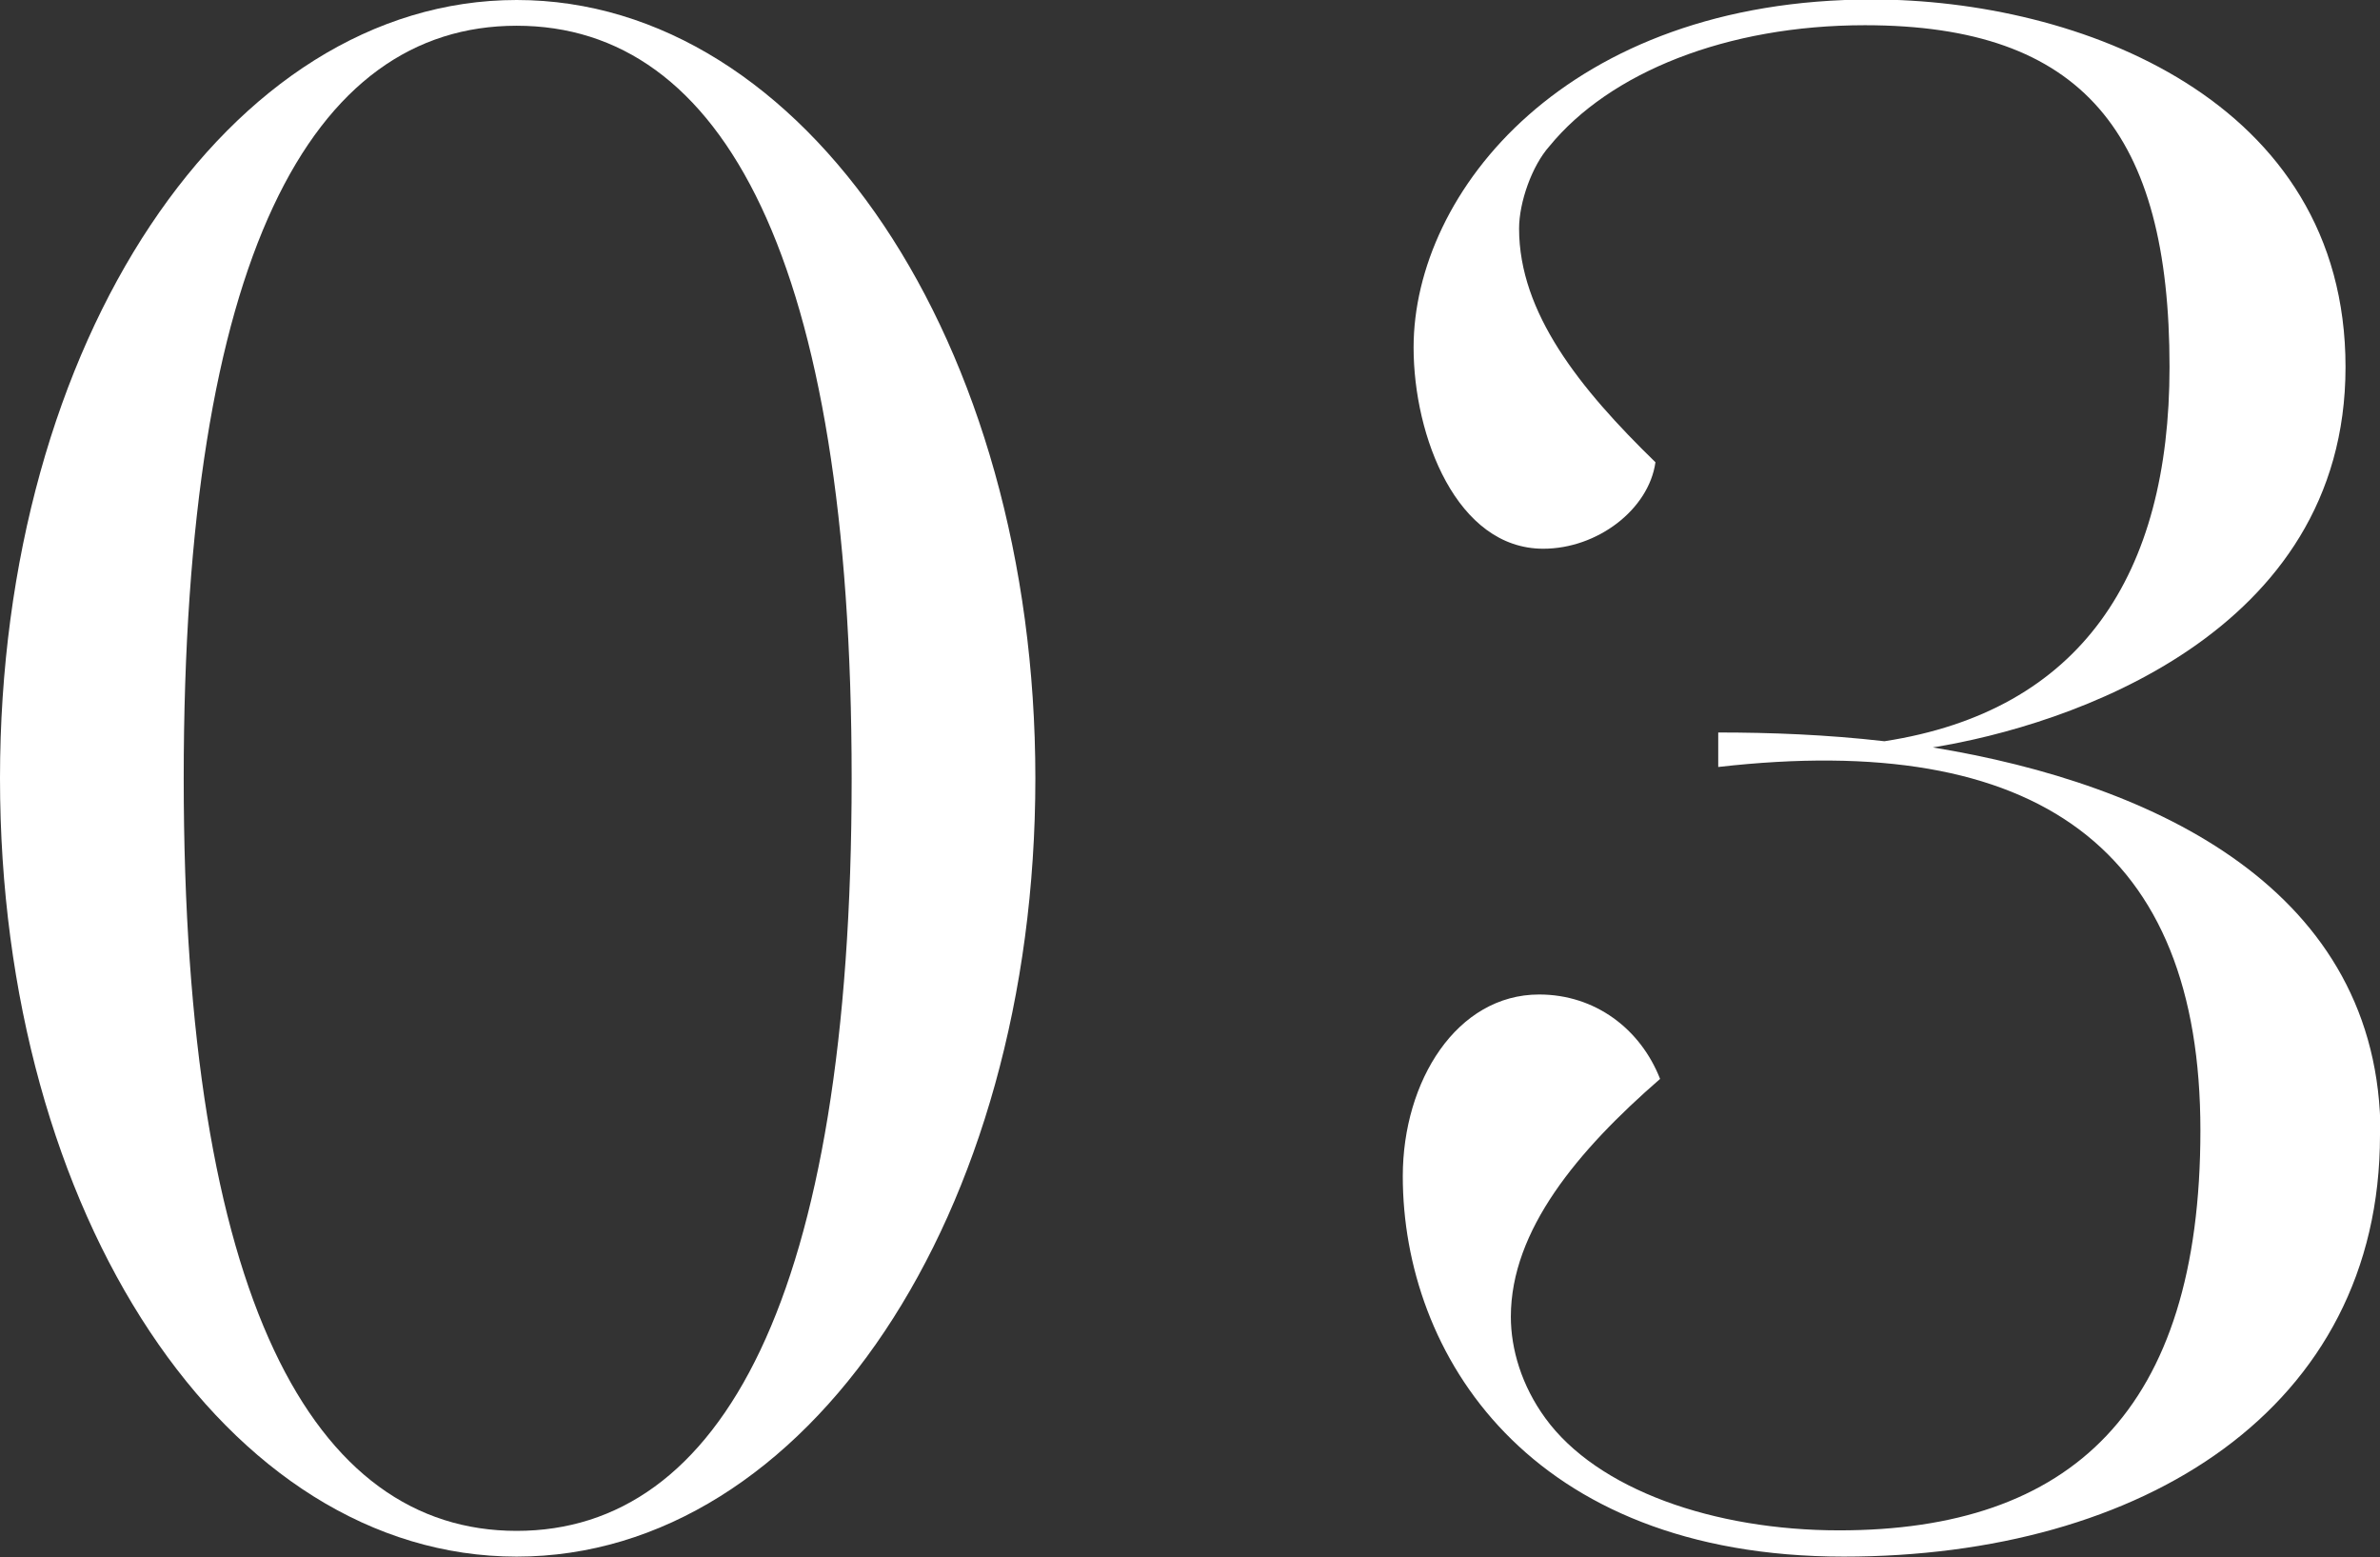
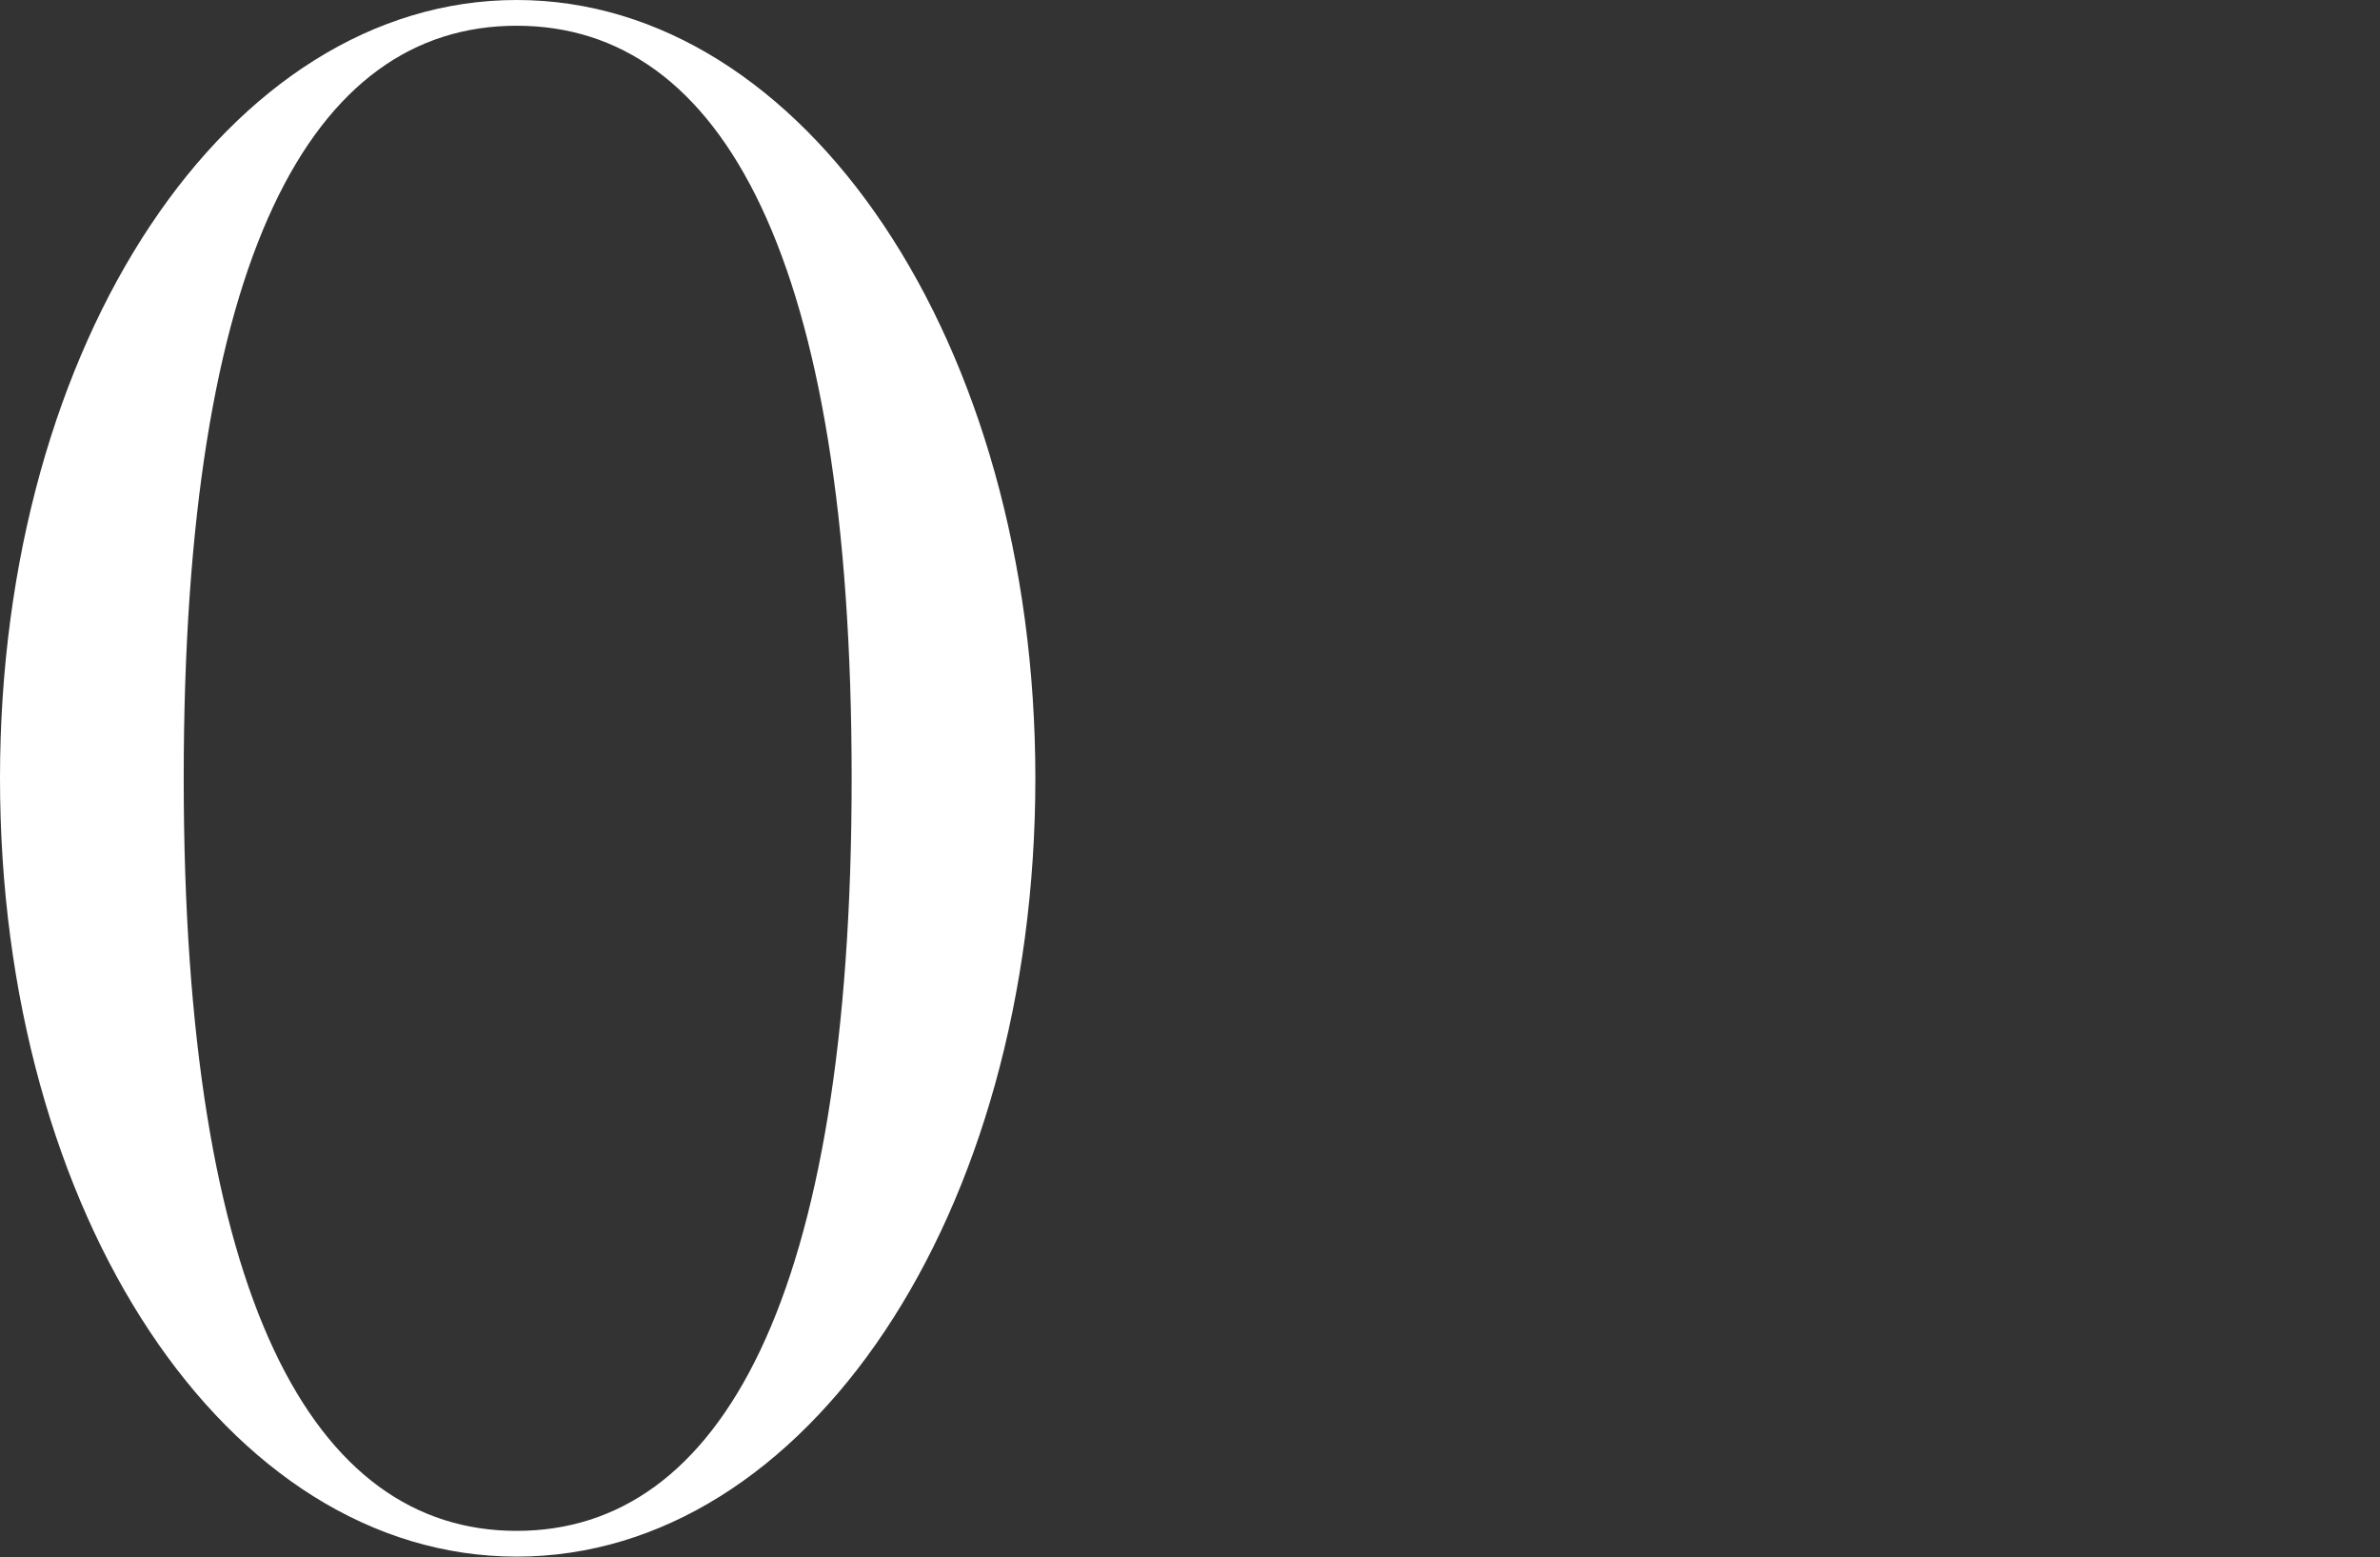
<svg xmlns="http://www.w3.org/2000/svg" id="_レイヤー_2" viewBox="0 0 46.25 30.25">
  <rect x="0" y="0" width="46.25" height="30.25" fill="#333333" stroke="none" />
  <defs>
    <style>.cls-1{fill:#fff;}</style>
  </defs>
  <g id="design">
    <path class="cls-1" d="M20.12,15.12c0,8.49-4.45,15.12-10.08,15.12S0,23.61,0,15.12,4.45,0,10.04,0s10.08,6.64,10.08,15.12ZM16.55,15.12C16.55,5,14.03.5,10.04.5S3.57,5,3.57,15.12s2.52,14.62,6.47,14.62,6.51-4.49,6.51-14.62Z" />
-     <path class="cls-1" d="M46.25,22.05c0,5.33-4.62,8.19-10.42,8.19-6.13,0-8.57-3.95-8.57-7.39,0-1.85,1.05-3.53,2.65-3.53,1.09,0,1.97.67,2.35,1.64-1.6,1.39-2.9,2.94-2.9,4.62,0,.63.21,1.34.67,1.97,1.01,1.39,3.28,2.18,5.71,2.18,4.49,0,7.02-2.31,7.02-7.77s-3.15-7.77-9.37-7.06v-.67c1.01,0,2.1.04,3.23.17,3.82-.59,5.54-3.23,5.54-7.27,0-4.54-1.68-6.64-5.92-6.64-2.69,0-4.96.92-6.13,2.35-.34.38-.59,1.09-.59,1.6,0,1.64,1.18,3.11,2.65,4.54-.13.92-1.13,1.68-2.18,1.68-1.68,0-2.52-2.18-2.52-3.91,0-3.02,2.98-6.76,8.91-6.76,3.99,0,9.2,1.93,9.2,7.14s-5.42,6.97-8.02,7.39c4.33.71,8.7,2.77,8.7,7.52Z" />
  </g>
</svg>